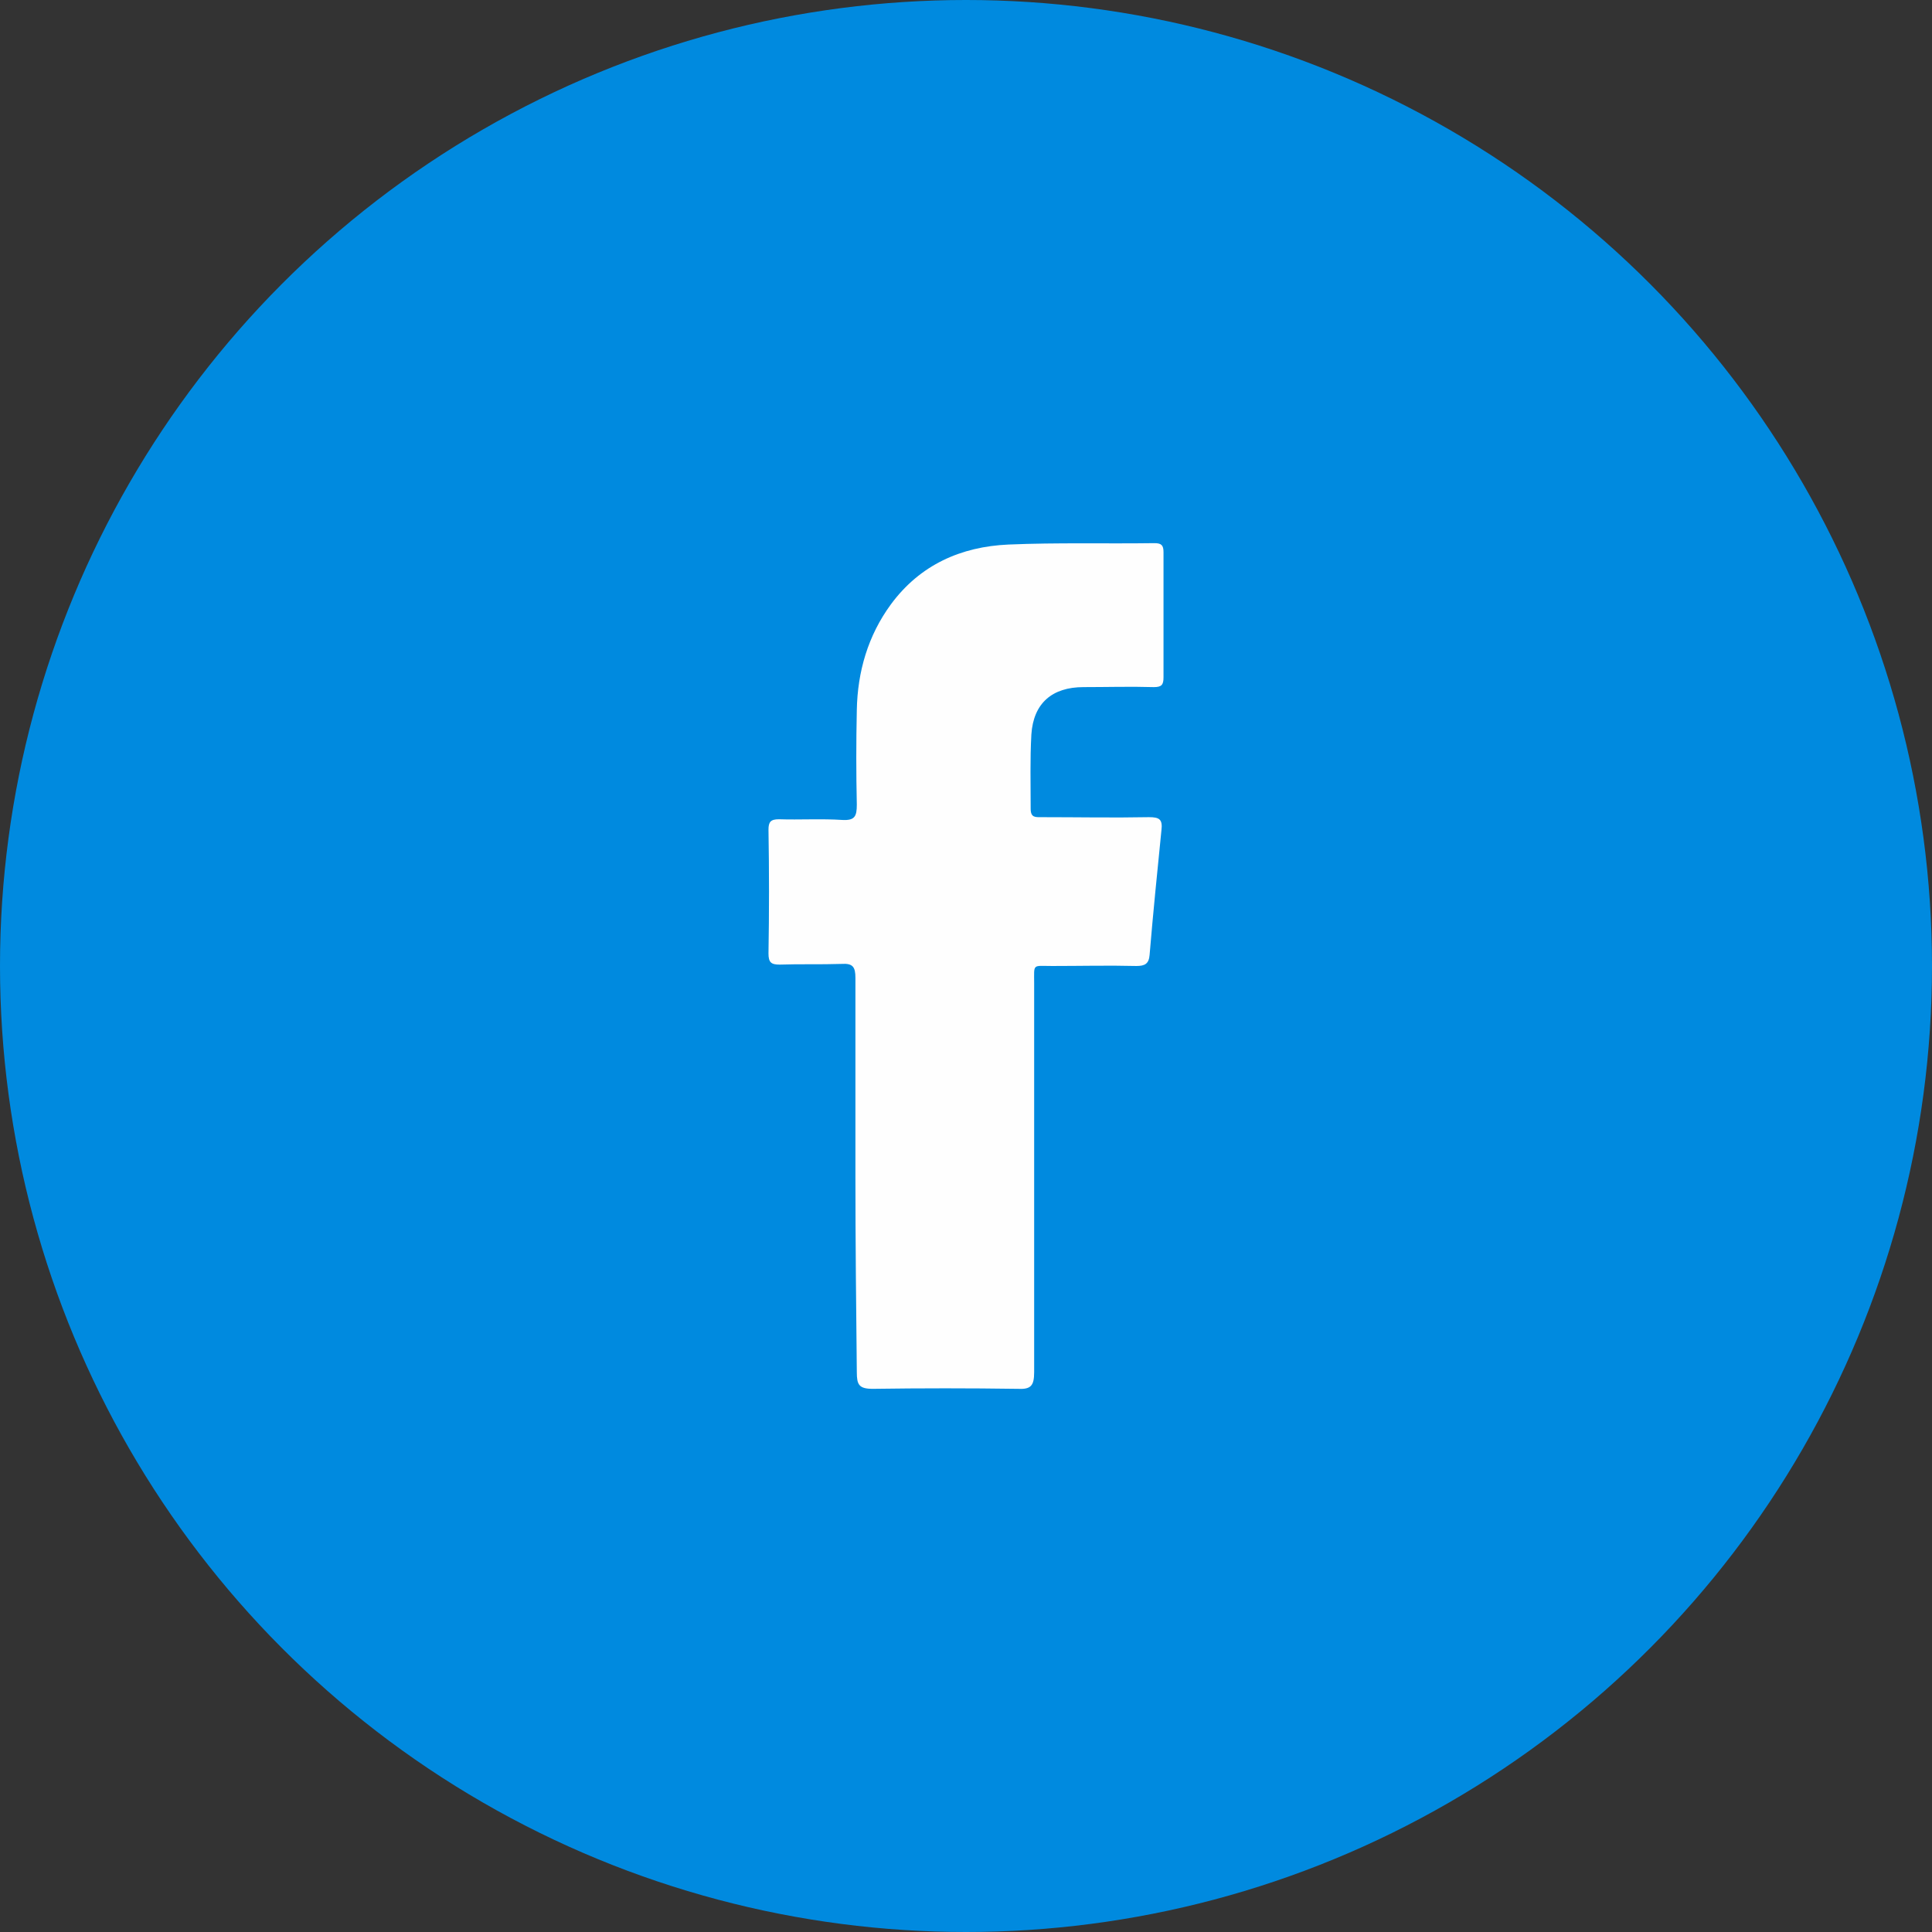
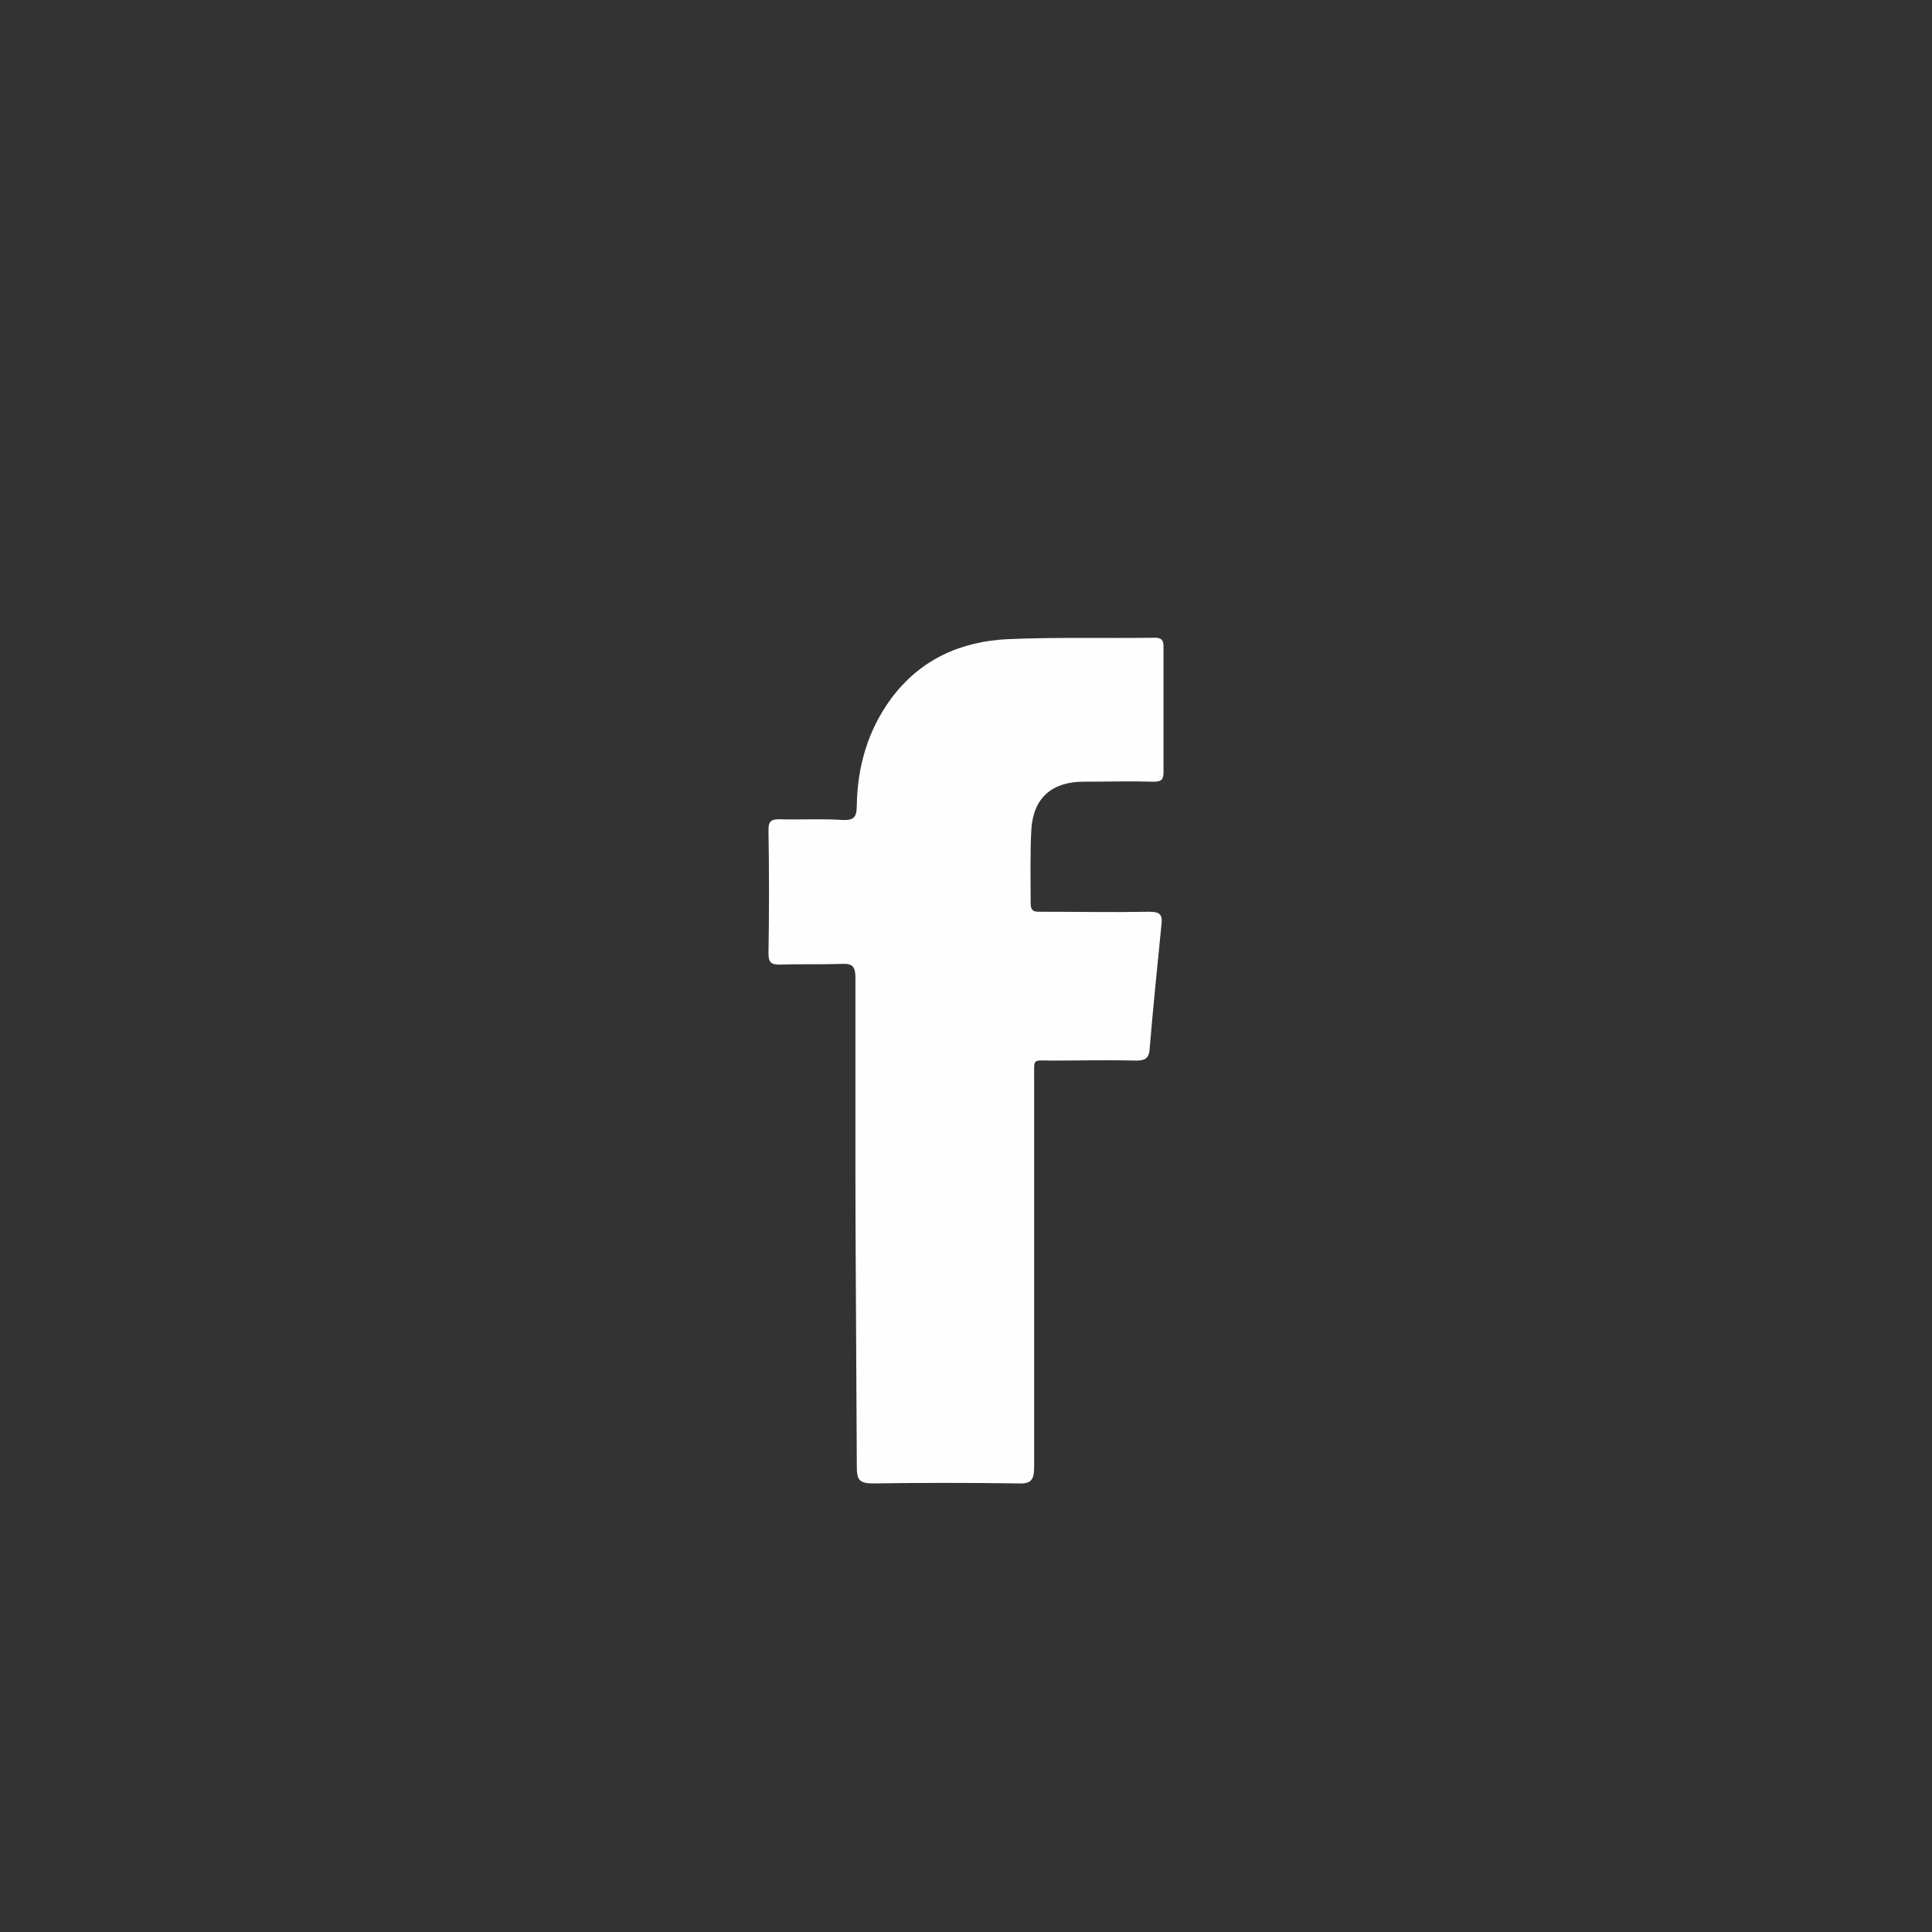
<svg xmlns="http://www.w3.org/2000/svg" version="1.1" id="Capa_1" x="0px" y="0px" viewBox="0 0 277.8 277.8" style="enable-background:new 0 0 277.8 277.8;" xml:space="preserve">
  <rect x="0" y="0" width="277.8" height="277.8" fill="#333333" stroke="none" />
  <style type="text/css">
	.st0{fill:#008ADF;}
	.st1{fill-rule:evenodd;clip-rule:evenodd;fill:#FEFEFE;}
</style>
-   <circle class="st0" cx="138.9" cy="138.9" r="138.9" />
  <g>
-     <path class="st1" d="M123,169.1c0-9.5,0-19,0-28.5c0-1.6-0.4-2.1-2-2c-3,0.1-5.9,0-8.9,0.1c-1.2,0-1.6-0.3-1.6-1.6   c0.1-5.9,0.1-11.9,0-17.8c0-1.1,0.3-1.5,1.5-1.5c3,0.1,6.1-0.1,9.1,0.1c1.8,0.1,2.1-0.5,2.1-2.2c-0.1-4.5-0.1-9,0-13.6   c0.1-5.5,1.6-10.7,4.9-15.2c4.2-5.7,10.1-8.3,16.9-8.6c7-0.3,14-0.1,21-0.2c1,0,1.3,0.3,1.3,1.3c0,6,0,12,0,18   c0,1.1-0.3,1.4-1.4,1.4c-3.4-0.1-6.7,0-10.1,0c-4.5,0-7.2,2.3-7.5,6.8c-0.2,3.6-0.1,7.1-0.1,10.7c0,1.3,0.7,1.2,1.6,1.2   c5.1,0,10.3,0.1,15.4,0c1.5,0,2,0.3,1.8,1.9c-0.6,6-1.2,11.9-1.7,17.9c-0.1,1.3-0.7,1.6-1.9,1.6c-4-0.1-8.1,0-12.1,0   c-2.9,0-2.6-0.4-2.6,2.5c0,18.6,0,37.2,0,55.9c0,2-0.5,2.5-2.4,2.4c-6.9-0.1-13.9-0.1-20.8,0c-2,0-2.3-0.6-2.3-2.4   C123.1,187.9,123,178.5,123,169.1z" />
+     <path class="st1" d="M123,169.1c0-9.5,0-19,0-28.5c0-1.6-0.4-2.1-2-2c-3,0.1-5.9,0-8.9,0.1c-1.2,0-1.6-0.3-1.6-1.6   c0.1-5.9,0.1-11.9,0-17.8c0-1.1,0.3-1.5,1.5-1.5c3,0.1,6.1-0.1,9.1,0.1c1.8,0.1,2.1-0.5,2.1-2.2c0.1-5.5,1.6-10.7,4.9-15.2c4.2-5.7,10.1-8.3,16.9-8.6c7-0.3,14-0.1,21-0.2c1,0,1.3,0.3,1.3,1.3c0,6,0,12,0,18   c0,1.1-0.3,1.4-1.4,1.4c-3.4-0.1-6.7,0-10.1,0c-4.5,0-7.2,2.3-7.5,6.8c-0.2,3.6-0.1,7.1-0.1,10.7c0,1.3,0.7,1.2,1.6,1.2   c5.1,0,10.3,0.1,15.4,0c1.5,0,2,0.3,1.8,1.9c-0.6,6-1.2,11.9-1.7,17.9c-0.1,1.3-0.7,1.6-1.9,1.6c-4-0.1-8.1,0-12.1,0   c-2.9,0-2.6-0.4-2.6,2.5c0,18.6,0,37.2,0,55.9c0,2-0.5,2.5-2.4,2.4c-6.9-0.1-13.9-0.1-20.8,0c-2,0-2.3-0.6-2.3-2.4   C123.1,187.9,123,178.5,123,169.1z" />
  </g>
</svg>